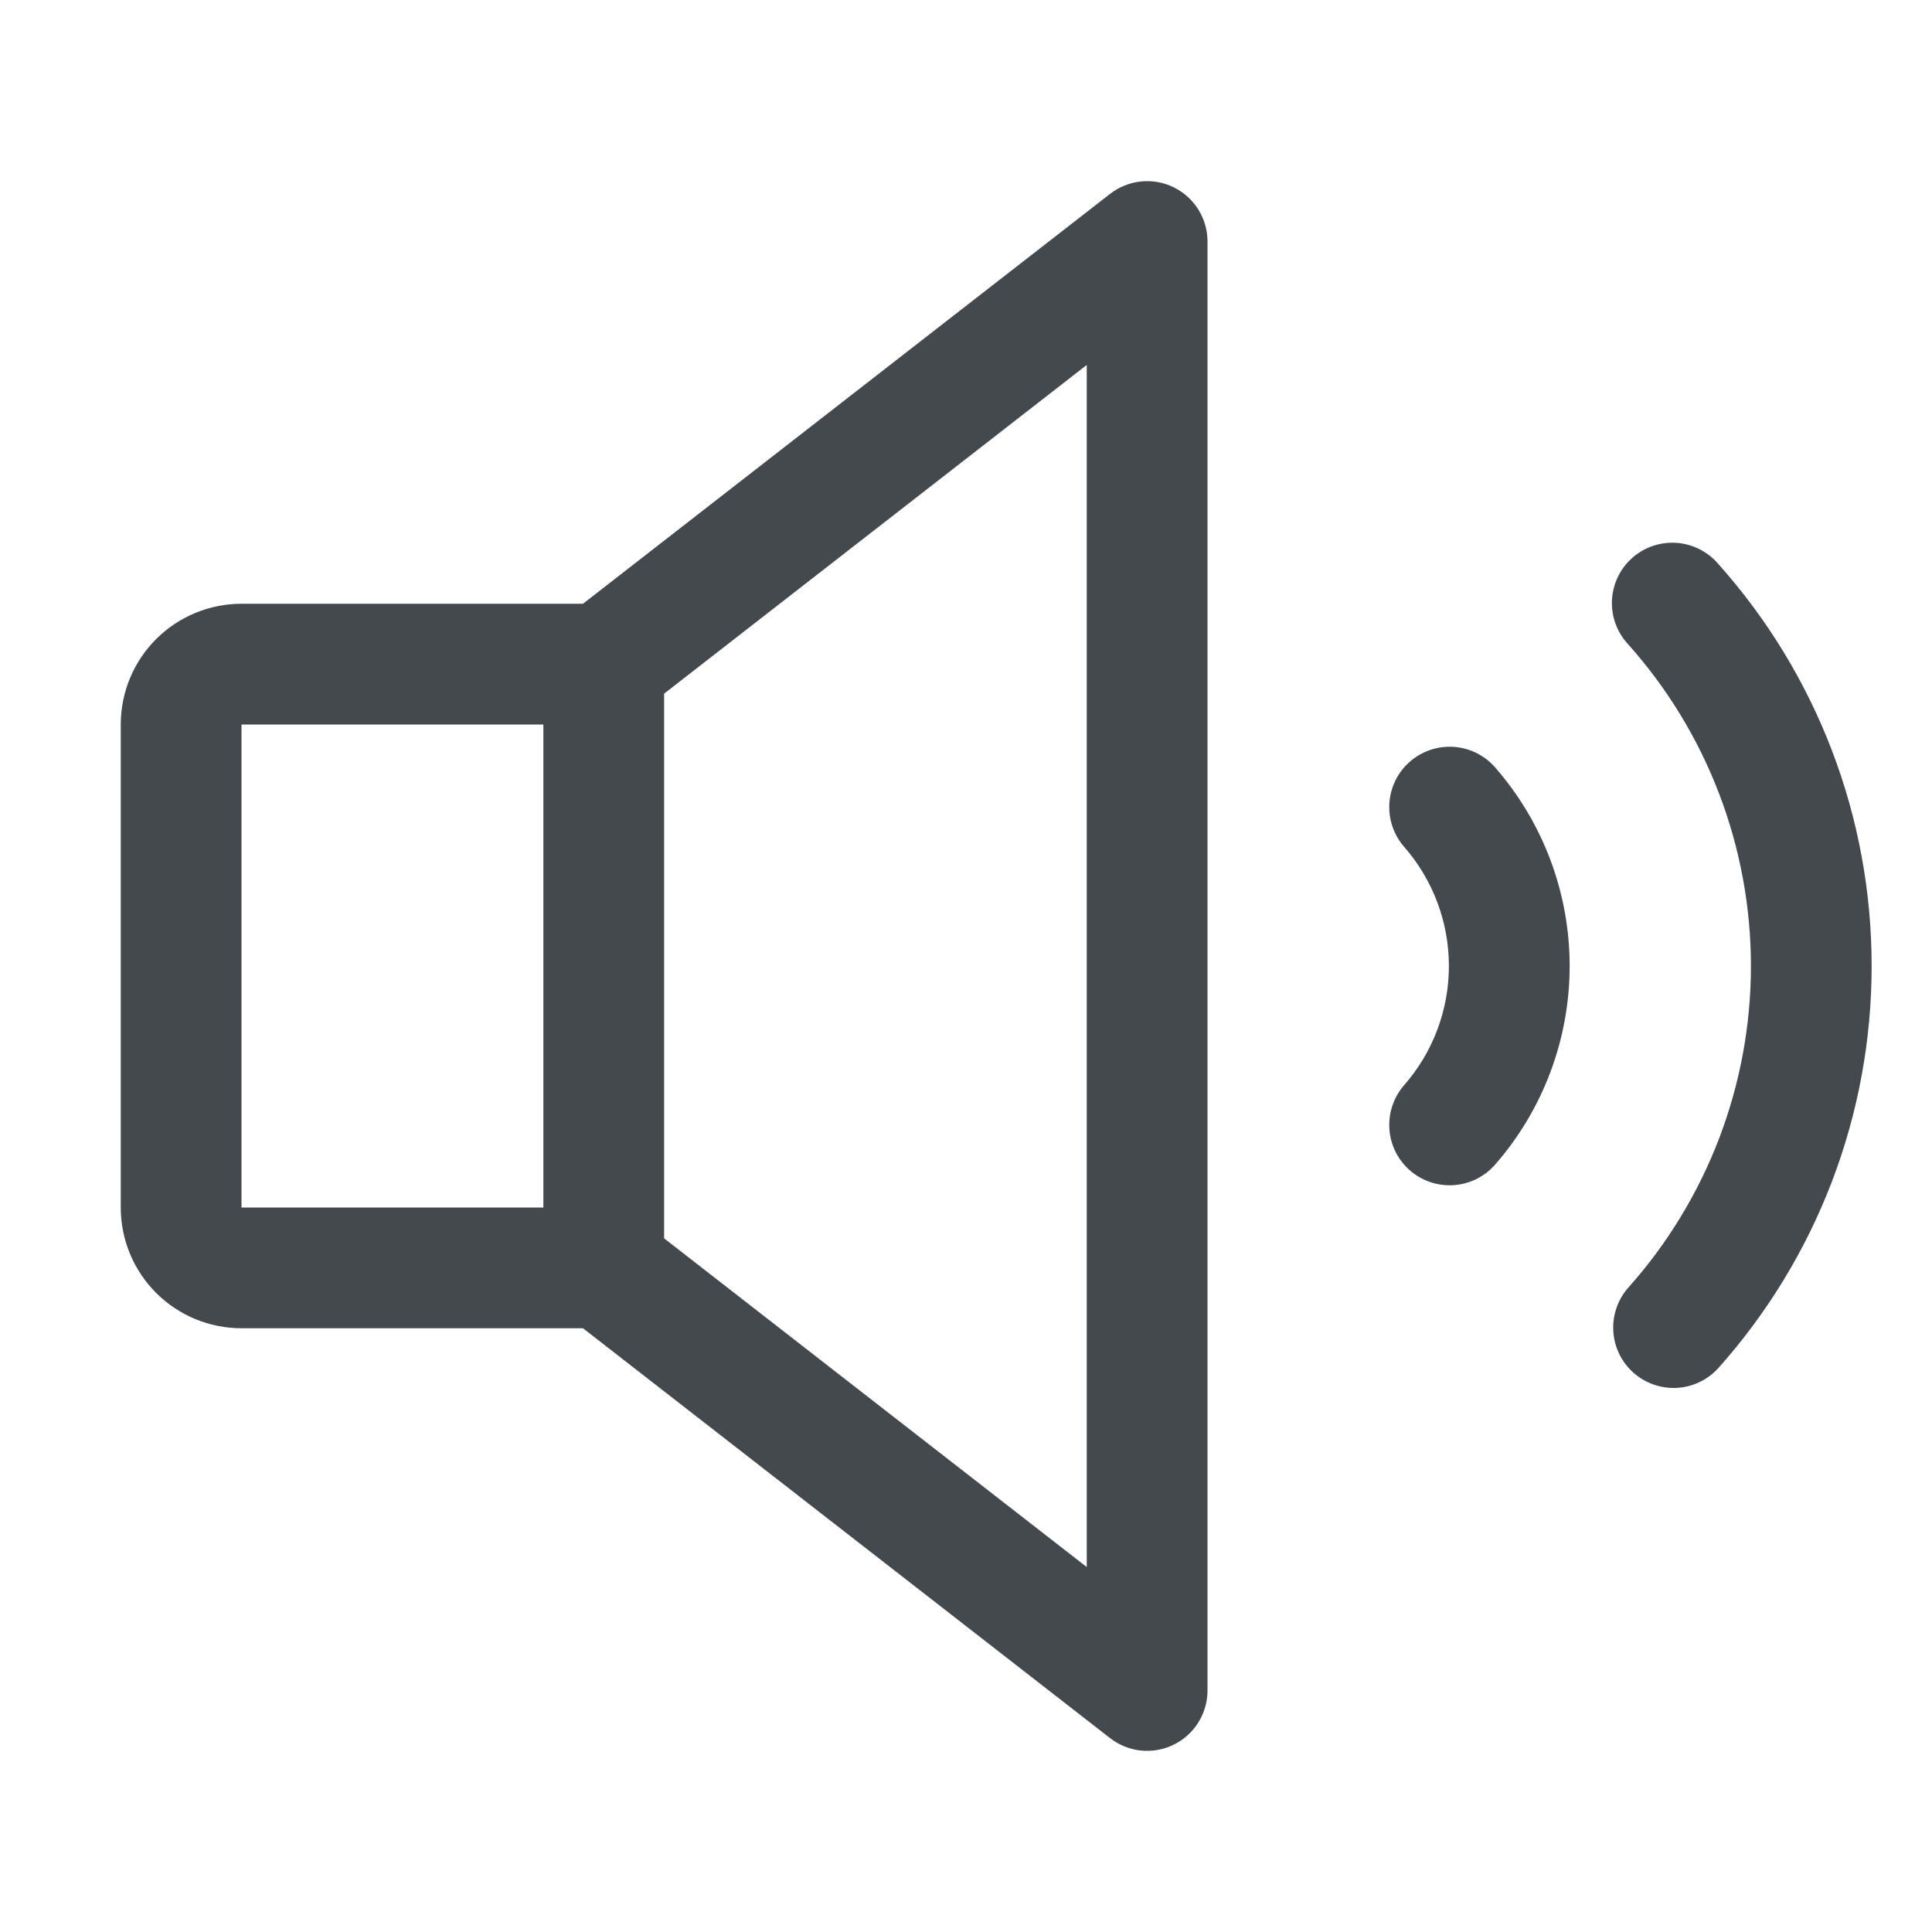
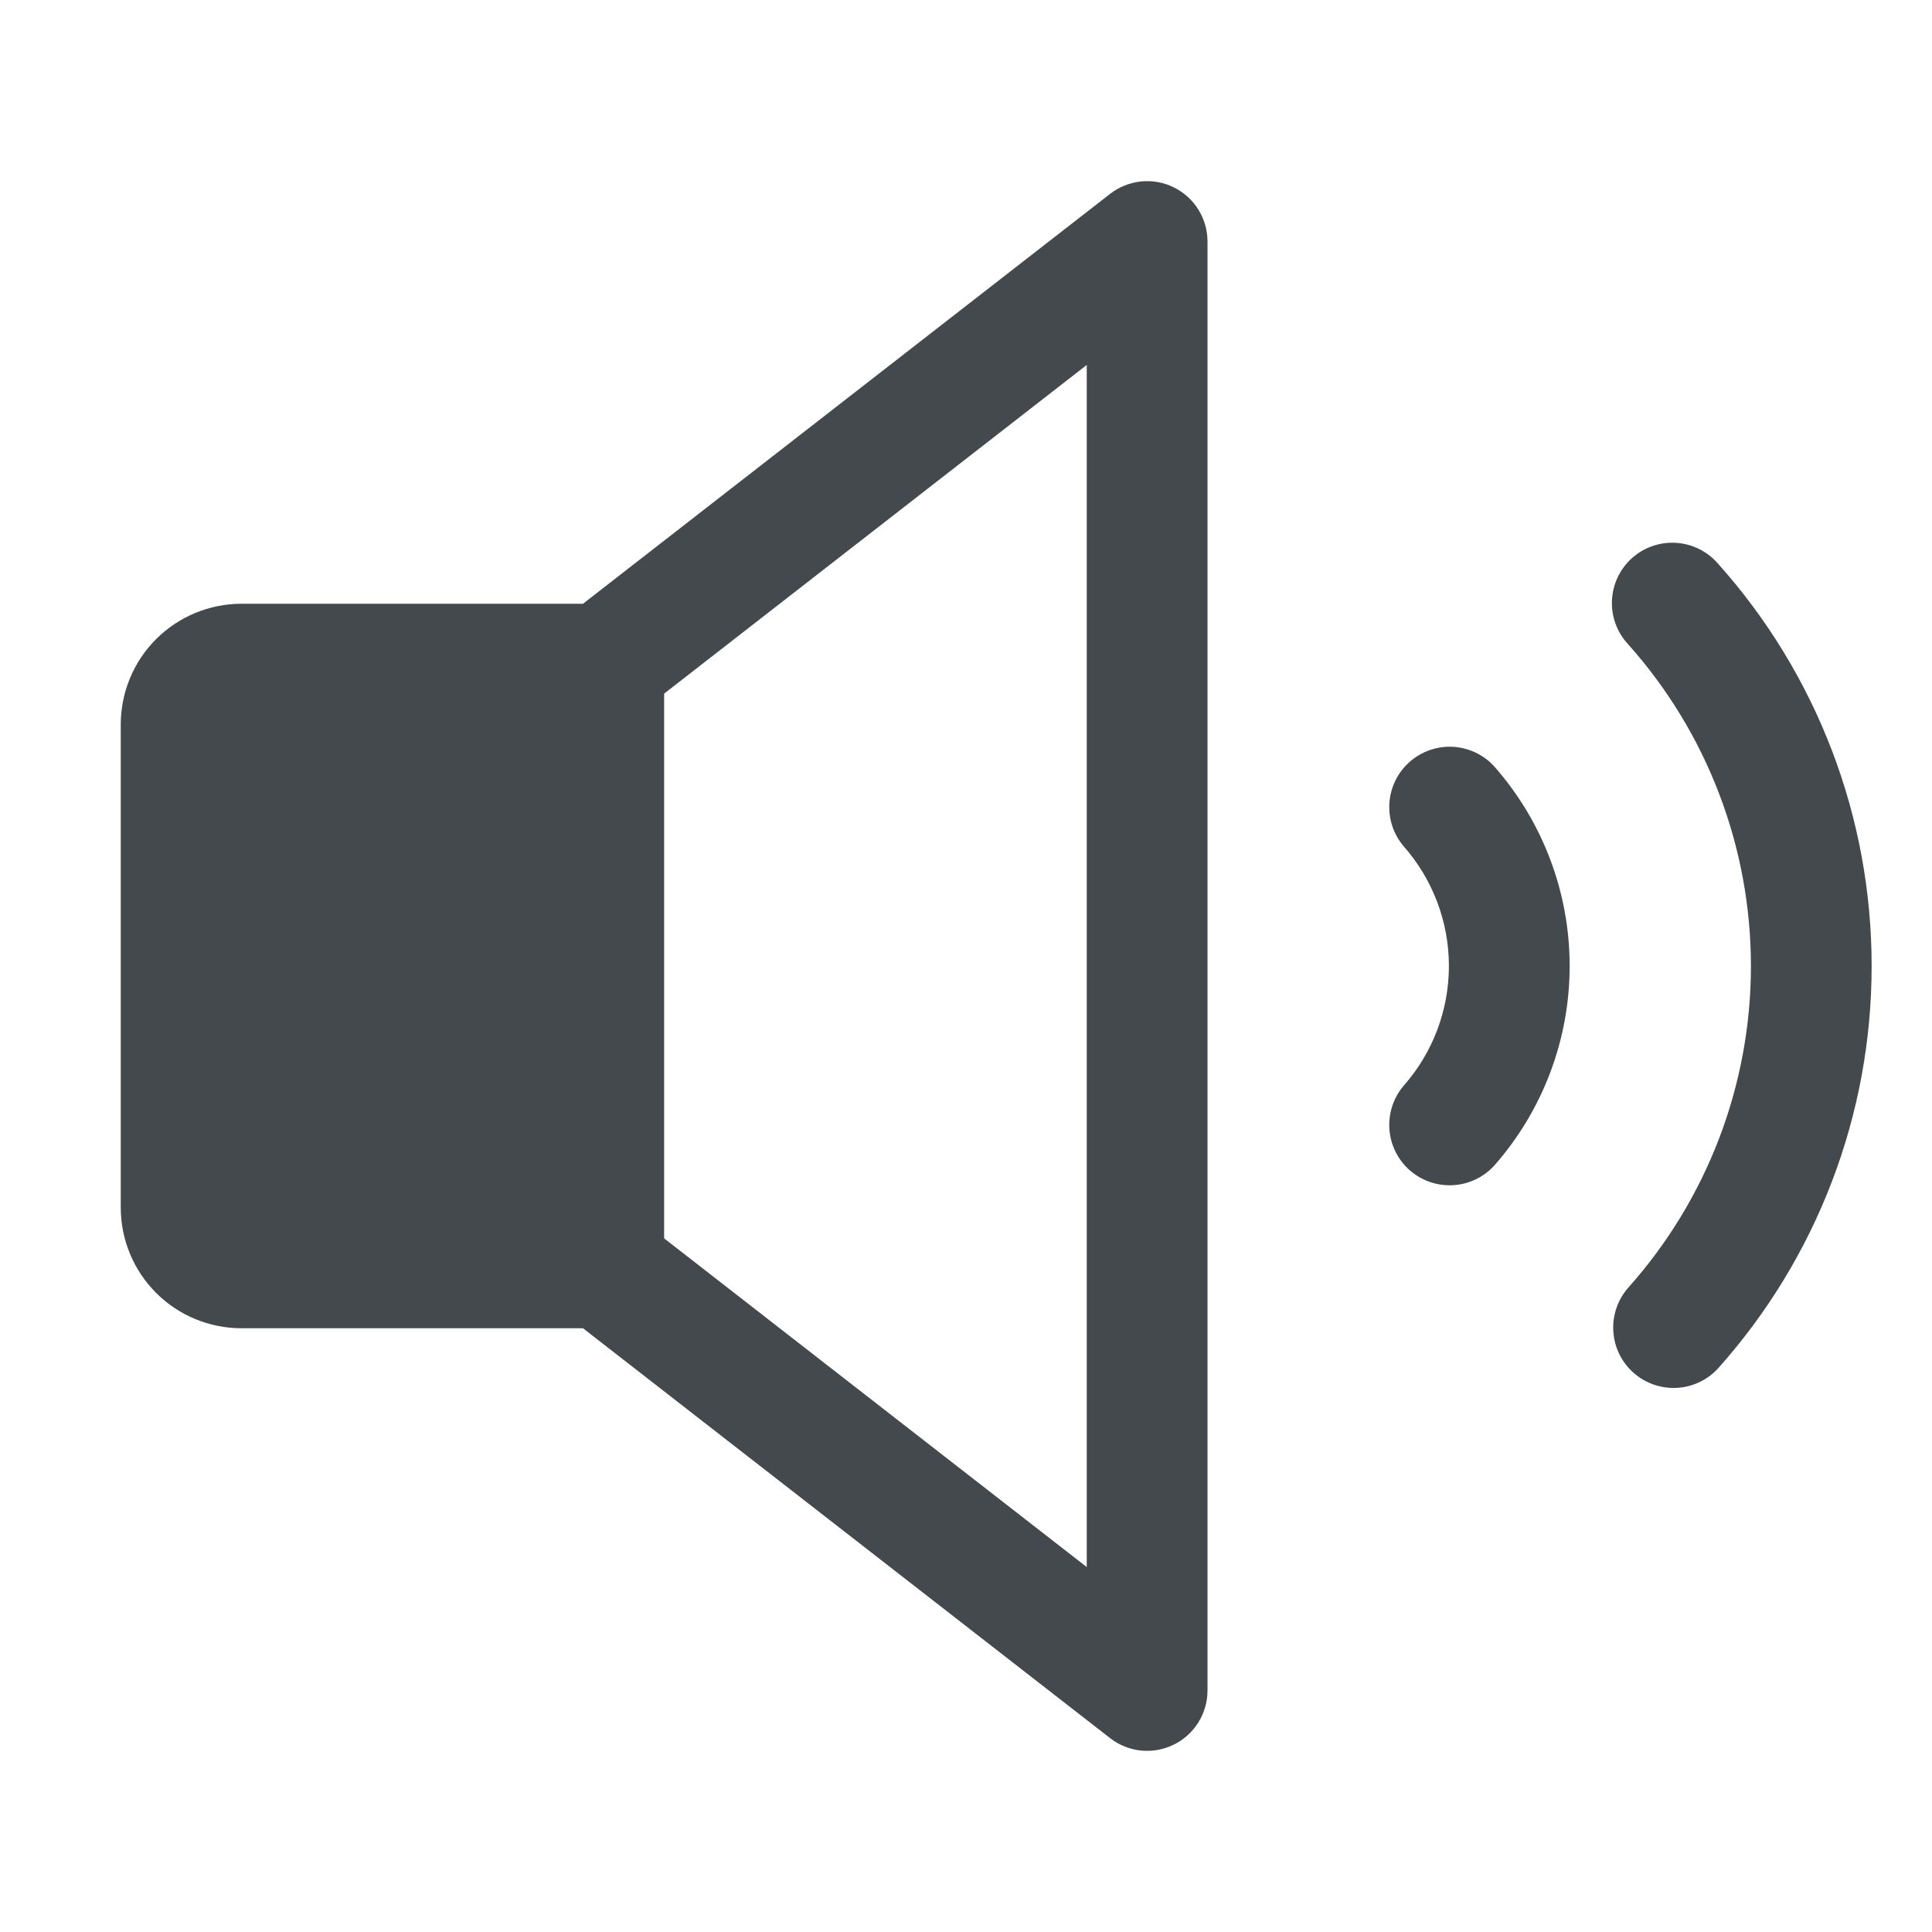
<svg xmlns="http://www.w3.org/2000/svg" width="40" height="40" viewBox="0 0 40 40" fill="none">
-   <path d="M24.298 3.877C24.088 3.774 23.854 3.733 23.621 3.757C23.388 3.782 23.167 3.871 22.983 4.014L12.07 12.5H5C4.337 12.5 3.701 12.764 3.232 13.232C2.763 13.701 2.5 14.337 2.5 15V25C2.5 25.663 2.763 26.299 3.232 26.768C3.701 27.237 4.337 27.5 5 27.5H12.07L22.983 35.986C23.168 36.13 23.389 36.219 23.621 36.243C23.854 36.267 24.089 36.225 24.299 36.122C24.509 36.02 24.686 35.86 24.81 35.662C24.934 35.463 25 35.234 25 35V5C25 4.766 24.934 4.537 24.81 4.338C24.686 4.139 24.509 3.98 24.298 3.877ZM5 15H11.25V25H5V15ZM22.5 32.444L13.75 25.639V14.361L22.5 7.556V32.444ZM30.938 15.869C31.943 17.01 32.498 18.479 32.498 20C32.498 21.521 31.943 22.99 30.938 24.131C30.717 24.374 30.409 24.52 30.082 24.538C29.754 24.556 29.433 24.445 29.186 24.228C28.94 24.011 28.789 23.706 28.766 23.378C28.743 23.051 28.849 22.728 29.062 22.478C29.665 21.794 29.998 20.913 29.998 20C29.998 19.088 29.665 18.207 29.062 17.522C28.849 17.273 28.743 16.949 28.766 16.622C28.789 16.295 28.94 15.99 29.186 15.773C29.433 15.556 29.754 15.444 30.082 15.462C30.409 15.48 30.717 15.626 30.938 15.869ZM38.75 20C38.752 23.076 37.618 26.043 35.567 28.335C35.344 28.576 35.036 28.719 34.708 28.735C34.381 28.75 34.06 28.636 33.816 28.418C33.571 28.199 33.422 27.893 33.402 27.565C33.381 27.238 33.49 26.915 33.705 26.667C35.344 24.834 36.251 22.461 36.251 20.001C36.251 17.541 35.344 15.168 33.705 13.335C33.592 13.213 33.505 13.07 33.448 12.914C33.391 12.758 33.366 12.593 33.374 12.427C33.382 12.261 33.423 12.099 33.494 11.949C33.565 11.8 33.665 11.665 33.789 11.555C33.913 11.444 34.057 11.359 34.214 11.305C34.37 11.251 34.536 11.228 34.702 11.239C34.867 11.249 35.029 11.293 35.178 11.366C35.326 11.44 35.459 11.542 35.567 11.667C37.619 13.958 38.752 16.925 38.75 20Z" fill="#44494E" />
+   <path d="M24.298 3.877C24.088 3.774 23.854 3.733 23.621 3.757C23.388 3.782 23.167 3.871 22.983 4.014L12.07 12.5H5C4.337 12.5 3.701 12.764 3.232 13.232C2.763 13.701 2.5 14.337 2.5 15V25C2.5 25.663 2.763 26.299 3.232 26.768C3.701 27.237 4.337 27.5 5 27.5H12.07L22.983 35.986C23.168 36.13 23.389 36.219 23.621 36.243C23.854 36.267 24.089 36.225 24.299 36.122C24.509 36.02 24.686 35.86 24.81 35.662C24.934 35.463 25 35.234 25 35V5C25 4.766 24.934 4.537 24.81 4.338C24.686 4.139 24.509 3.98 24.298 3.877ZM5 15H11.25H5V15ZM22.5 32.444L13.75 25.639V14.361L22.5 7.556V32.444ZM30.938 15.869C31.943 17.01 32.498 18.479 32.498 20C32.498 21.521 31.943 22.99 30.938 24.131C30.717 24.374 30.409 24.52 30.082 24.538C29.754 24.556 29.433 24.445 29.186 24.228C28.94 24.011 28.789 23.706 28.766 23.378C28.743 23.051 28.849 22.728 29.062 22.478C29.665 21.794 29.998 20.913 29.998 20C29.998 19.088 29.665 18.207 29.062 17.522C28.849 17.273 28.743 16.949 28.766 16.622C28.789 16.295 28.94 15.99 29.186 15.773C29.433 15.556 29.754 15.444 30.082 15.462C30.409 15.48 30.717 15.626 30.938 15.869ZM38.75 20C38.752 23.076 37.618 26.043 35.567 28.335C35.344 28.576 35.036 28.719 34.708 28.735C34.381 28.75 34.06 28.636 33.816 28.418C33.571 28.199 33.422 27.893 33.402 27.565C33.381 27.238 33.49 26.915 33.705 26.667C35.344 24.834 36.251 22.461 36.251 20.001C36.251 17.541 35.344 15.168 33.705 13.335C33.592 13.213 33.505 13.07 33.448 12.914C33.391 12.758 33.366 12.593 33.374 12.427C33.382 12.261 33.423 12.099 33.494 11.949C33.565 11.8 33.665 11.665 33.789 11.555C33.913 11.444 34.057 11.359 34.214 11.305C34.37 11.251 34.536 11.228 34.702 11.239C34.867 11.249 35.029 11.293 35.178 11.366C35.326 11.44 35.459 11.542 35.567 11.667C37.619 13.958 38.752 16.925 38.75 20Z" fill="#44494E" />
</svg>